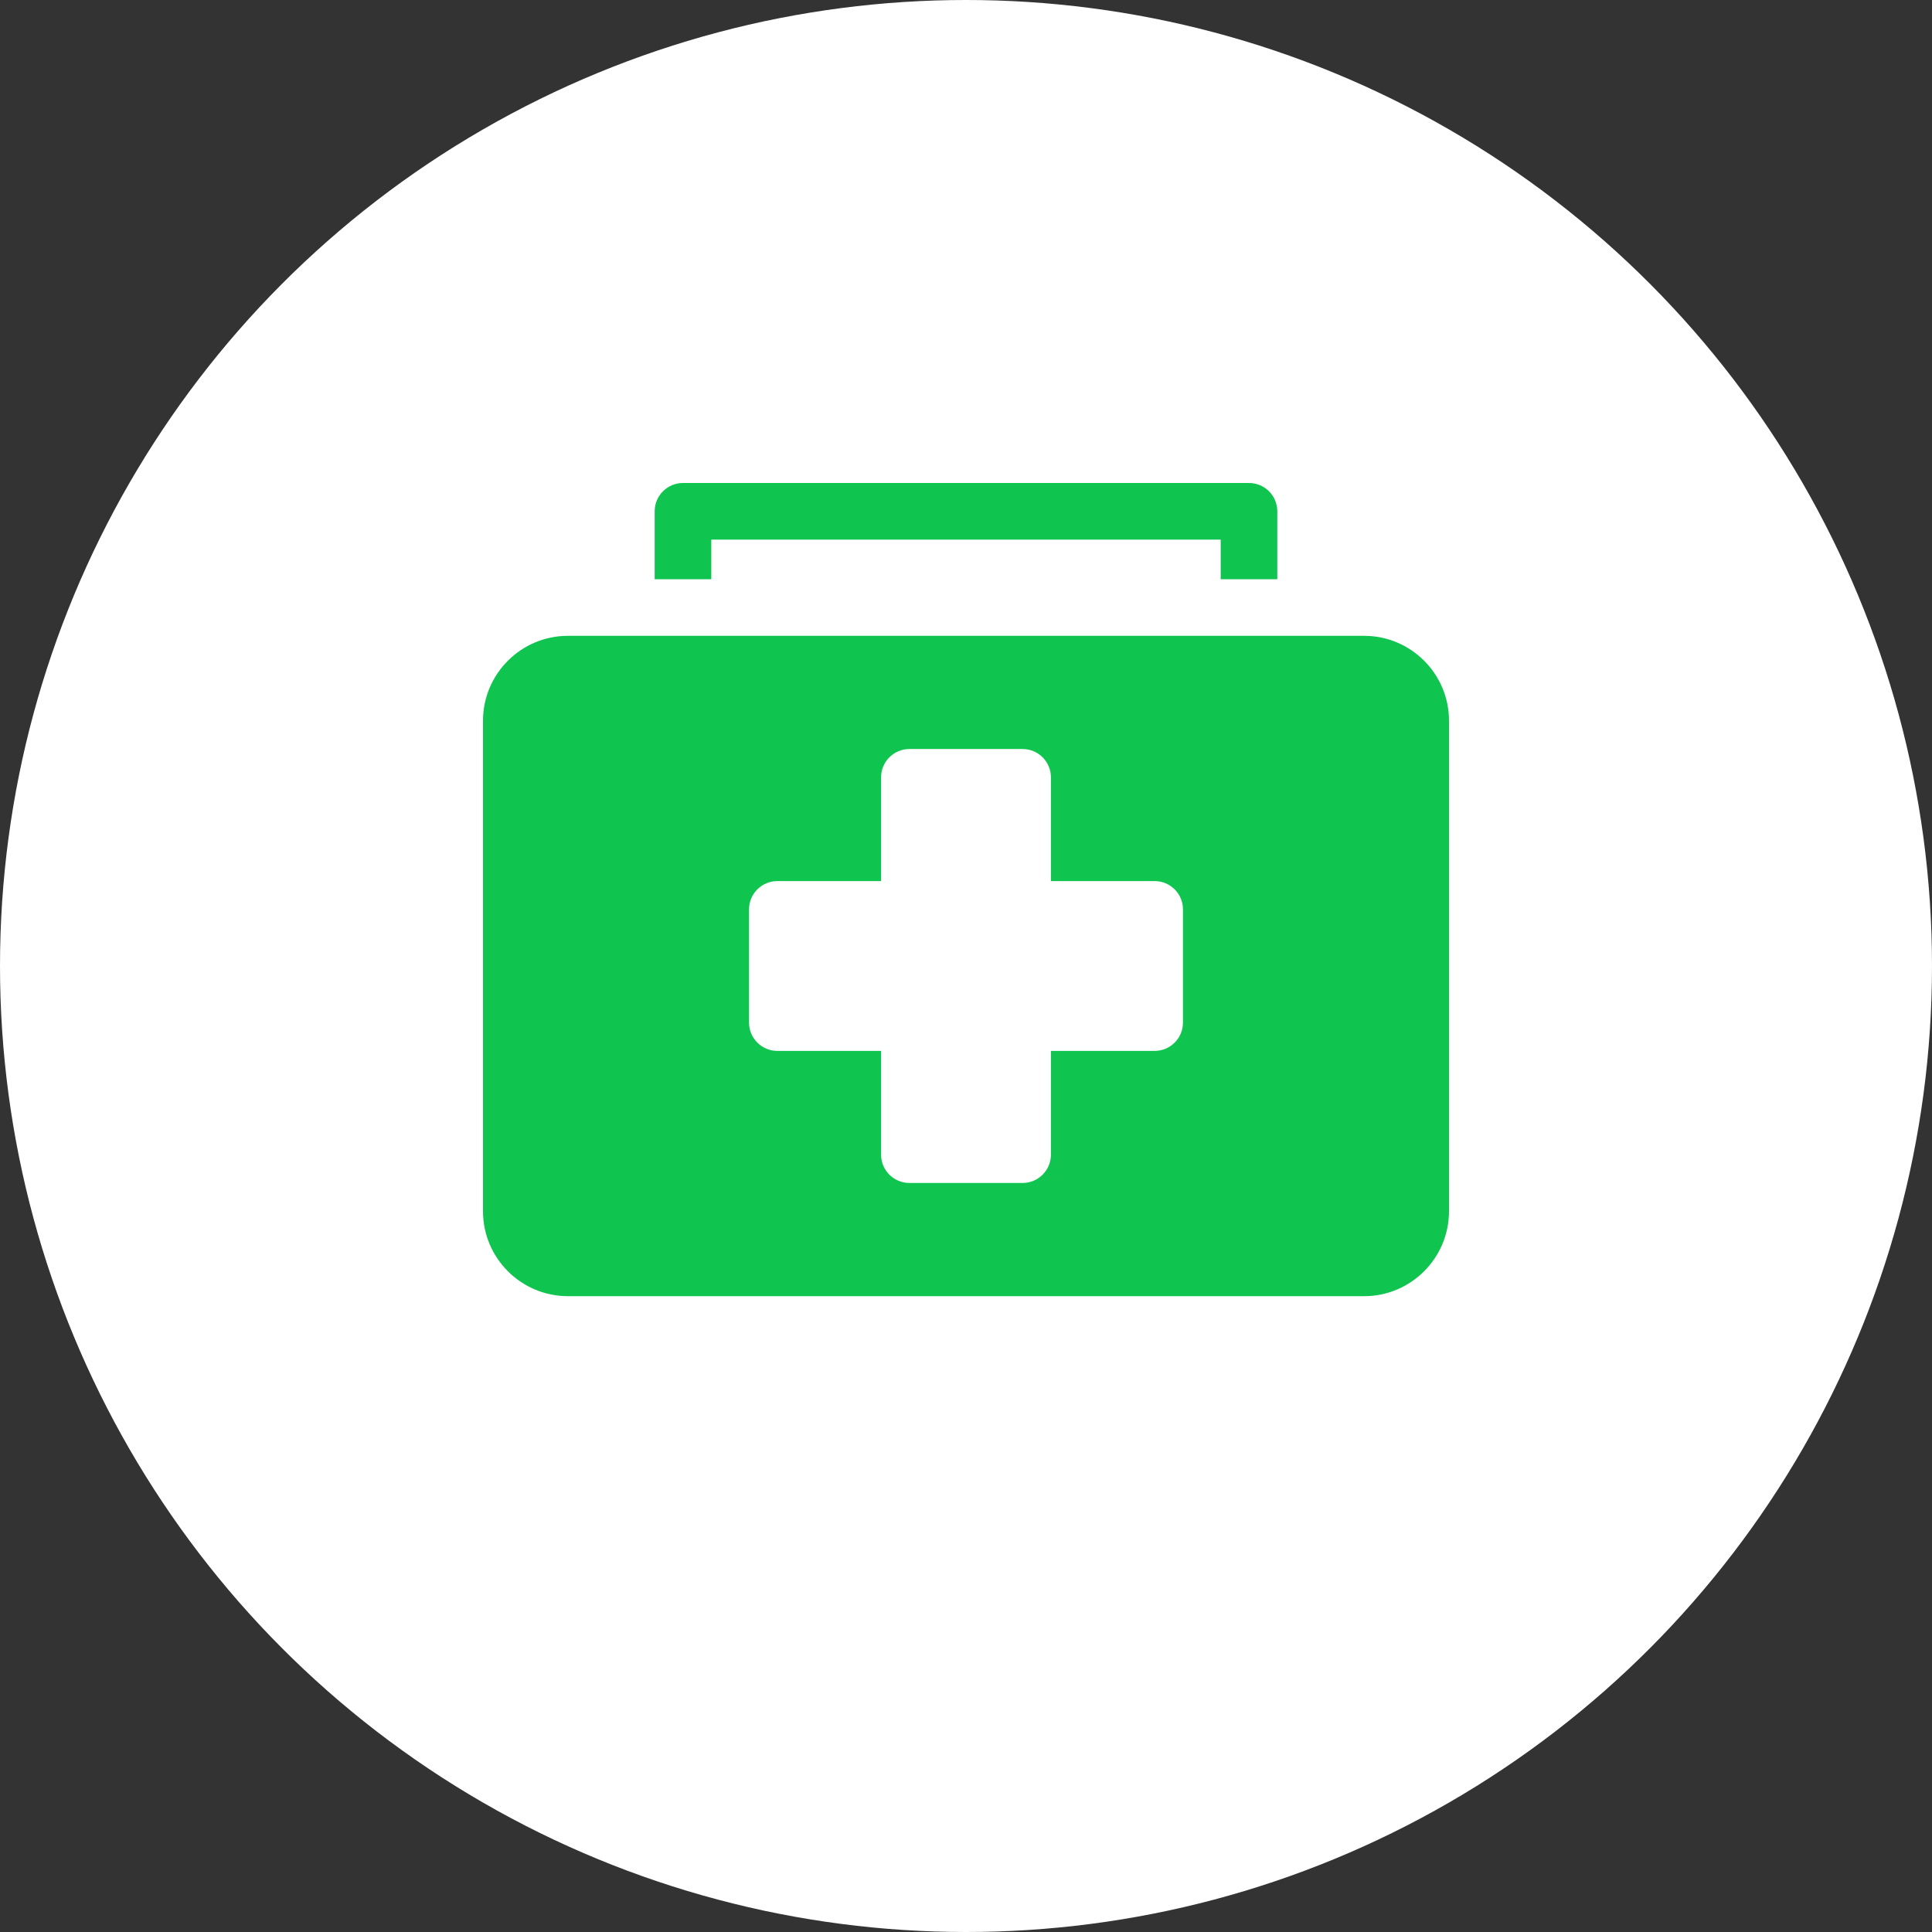
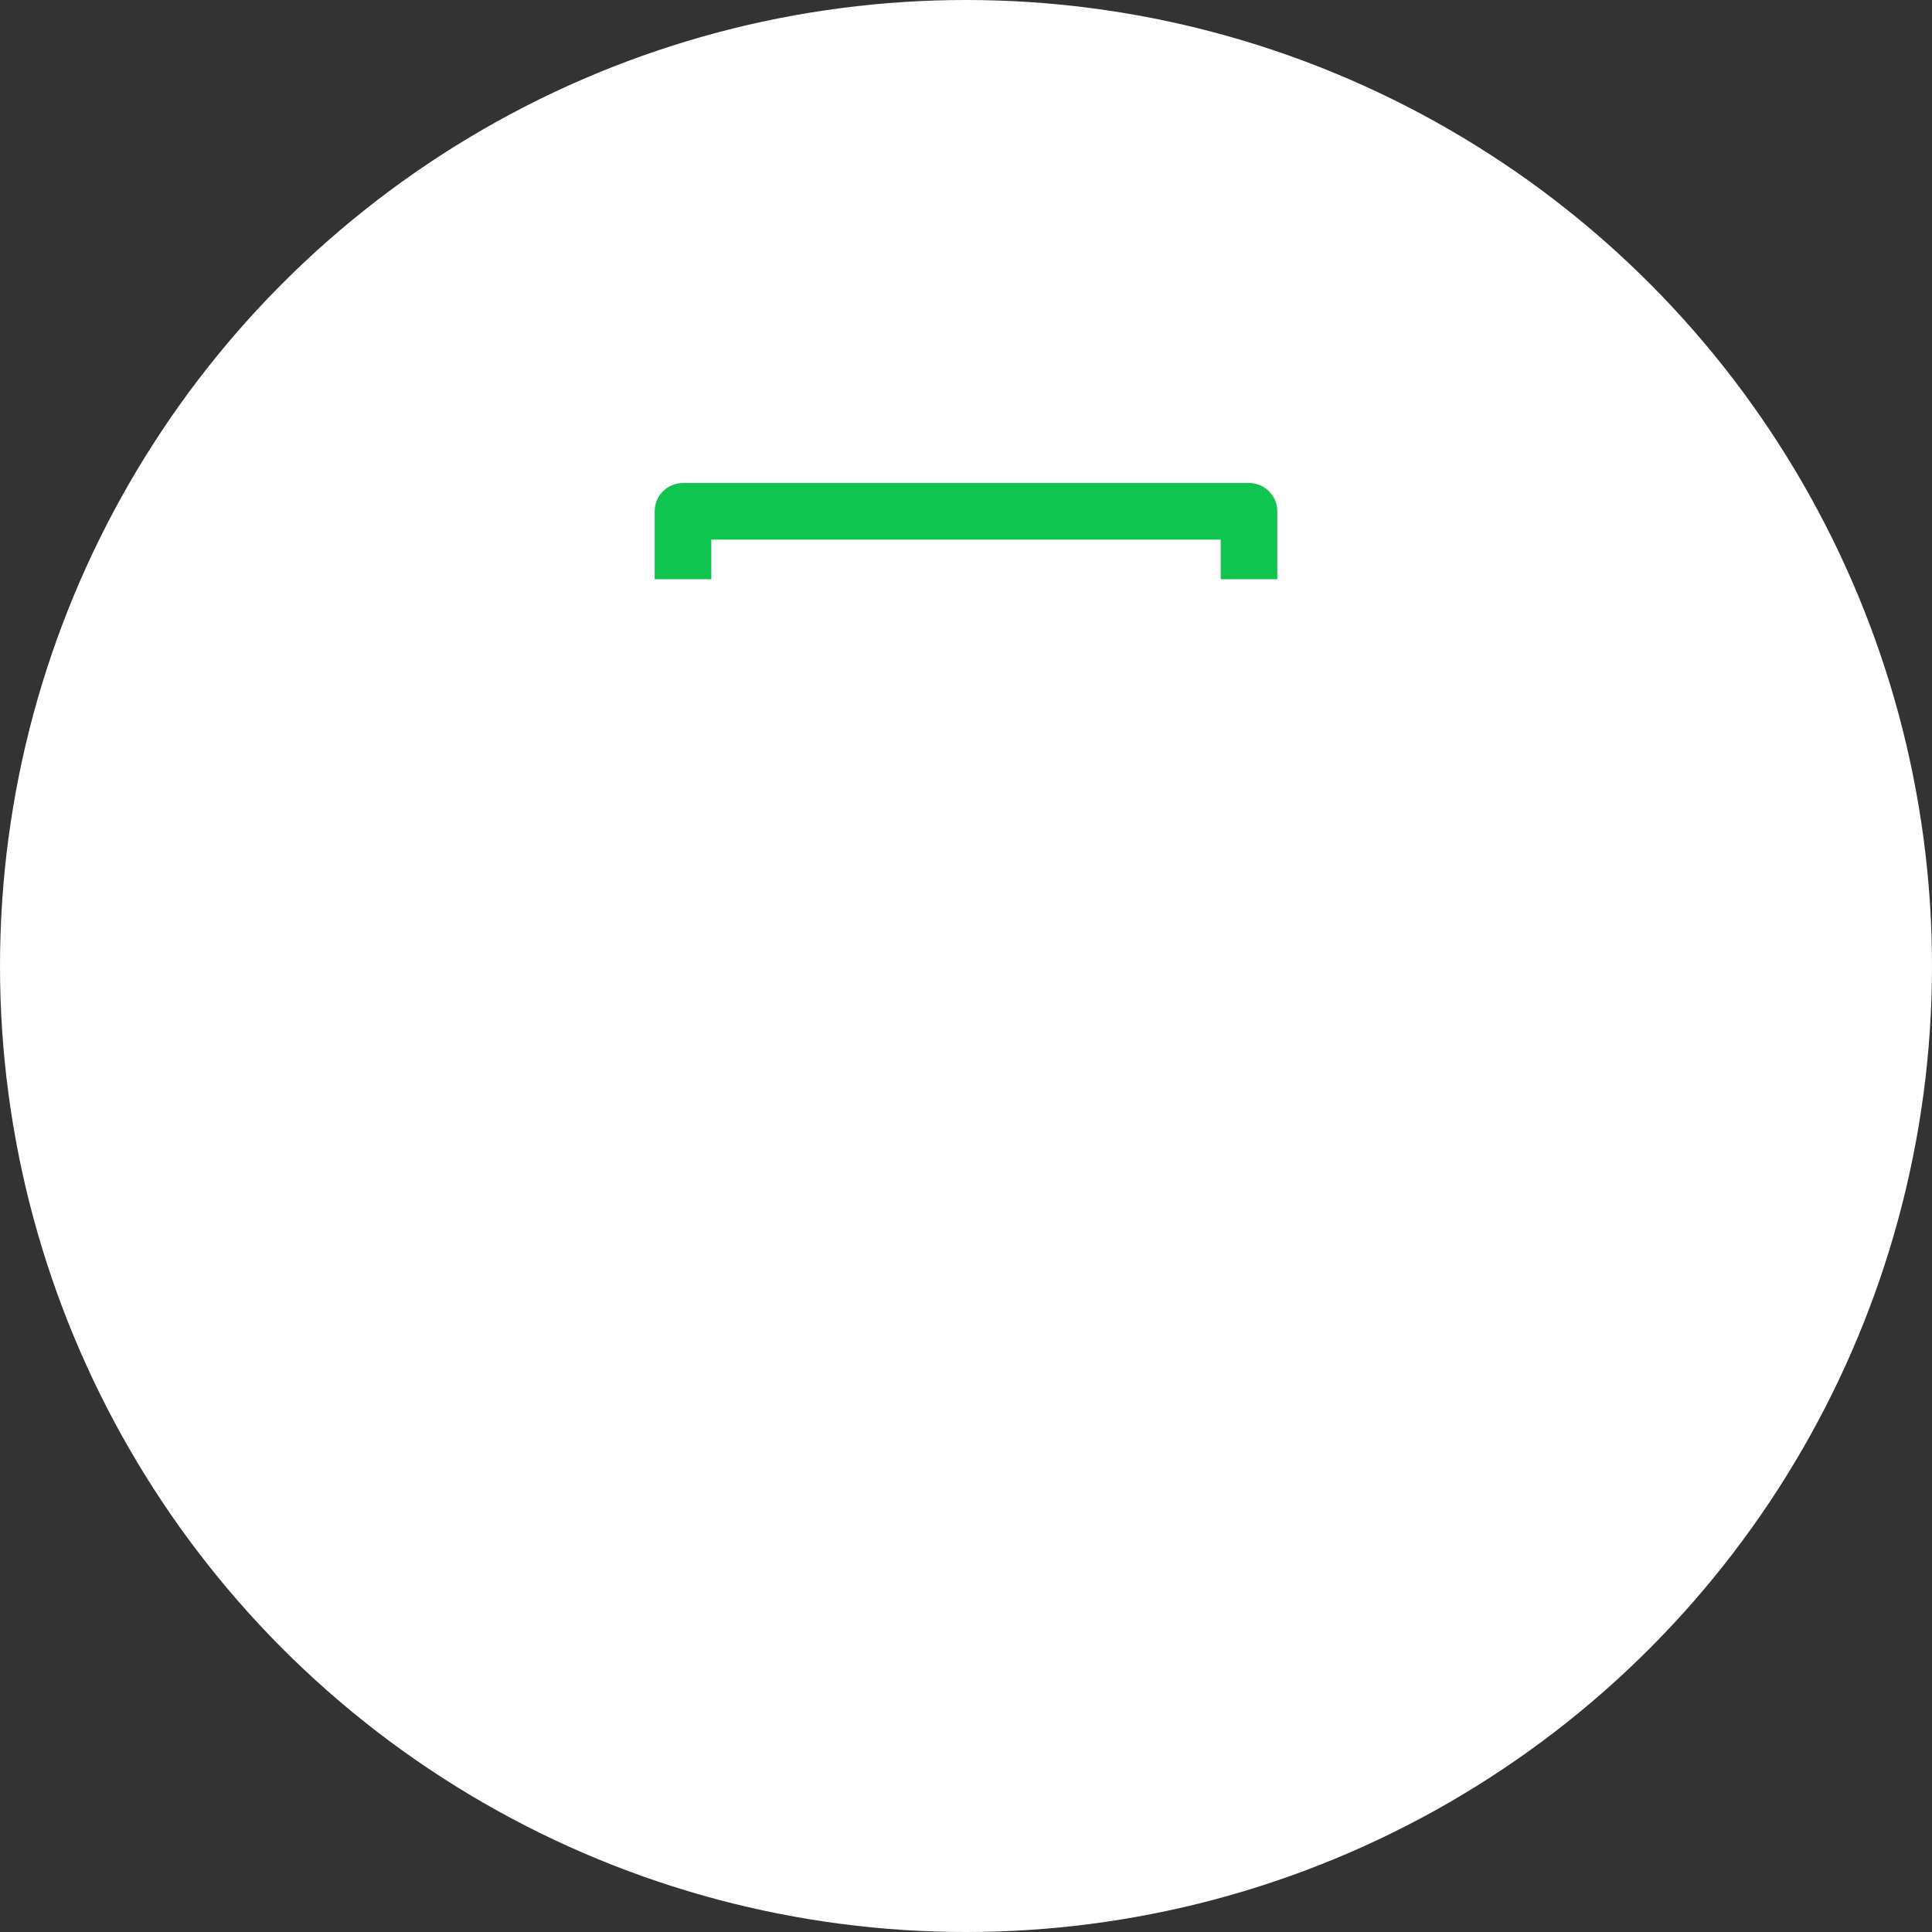
<svg xmlns="http://www.w3.org/2000/svg" width="100" height="100" viewBox="0 0 100 100" fill="none">
  <rect x="0" y="0" width="100" height="100" fill="#333333" stroke="none" />
  <circle cx="50" cy="50" r="50" fill="white" />
-   <path d="M70.606 32.91H29.395C26.971 32.91 25 34.881 25 37.304V62.695C25 65.118 26.971 67.09 29.395 67.09H70.606C73.029 67.09 75 65.118 75 62.695V37.304C75 34.881 73.029 32.91 70.606 32.91ZM61.23 52.929C61.23 53.738 60.575 54.394 59.766 54.394H54.395V59.765C54.395 60.574 53.739 61.23 52.93 61.23H47.07C46.261 61.23 45.605 60.574 45.605 59.765V54.394H40.234C39.425 54.394 38.77 53.738 38.77 52.929V47.07C38.77 46.261 39.425 45.605 40.234 45.605H45.605V40.234C45.605 39.425 46.261 38.769 47.07 38.769H52.93C53.739 38.769 54.395 39.425 54.395 40.234V45.605H59.766C60.575 45.605 61.23 46.261 61.23 47.07V52.929Z" fill="#0FC54F" />
  <path d="M64.648 25H35.351C34.542 25 33.886 25.656 33.886 26.465V29.98H36.816V27.93H63.183V29.98H66.113V26.465C66.113 25.656 65.457 25 64.648 25Z" fill="#0FC54F" />
</svg>